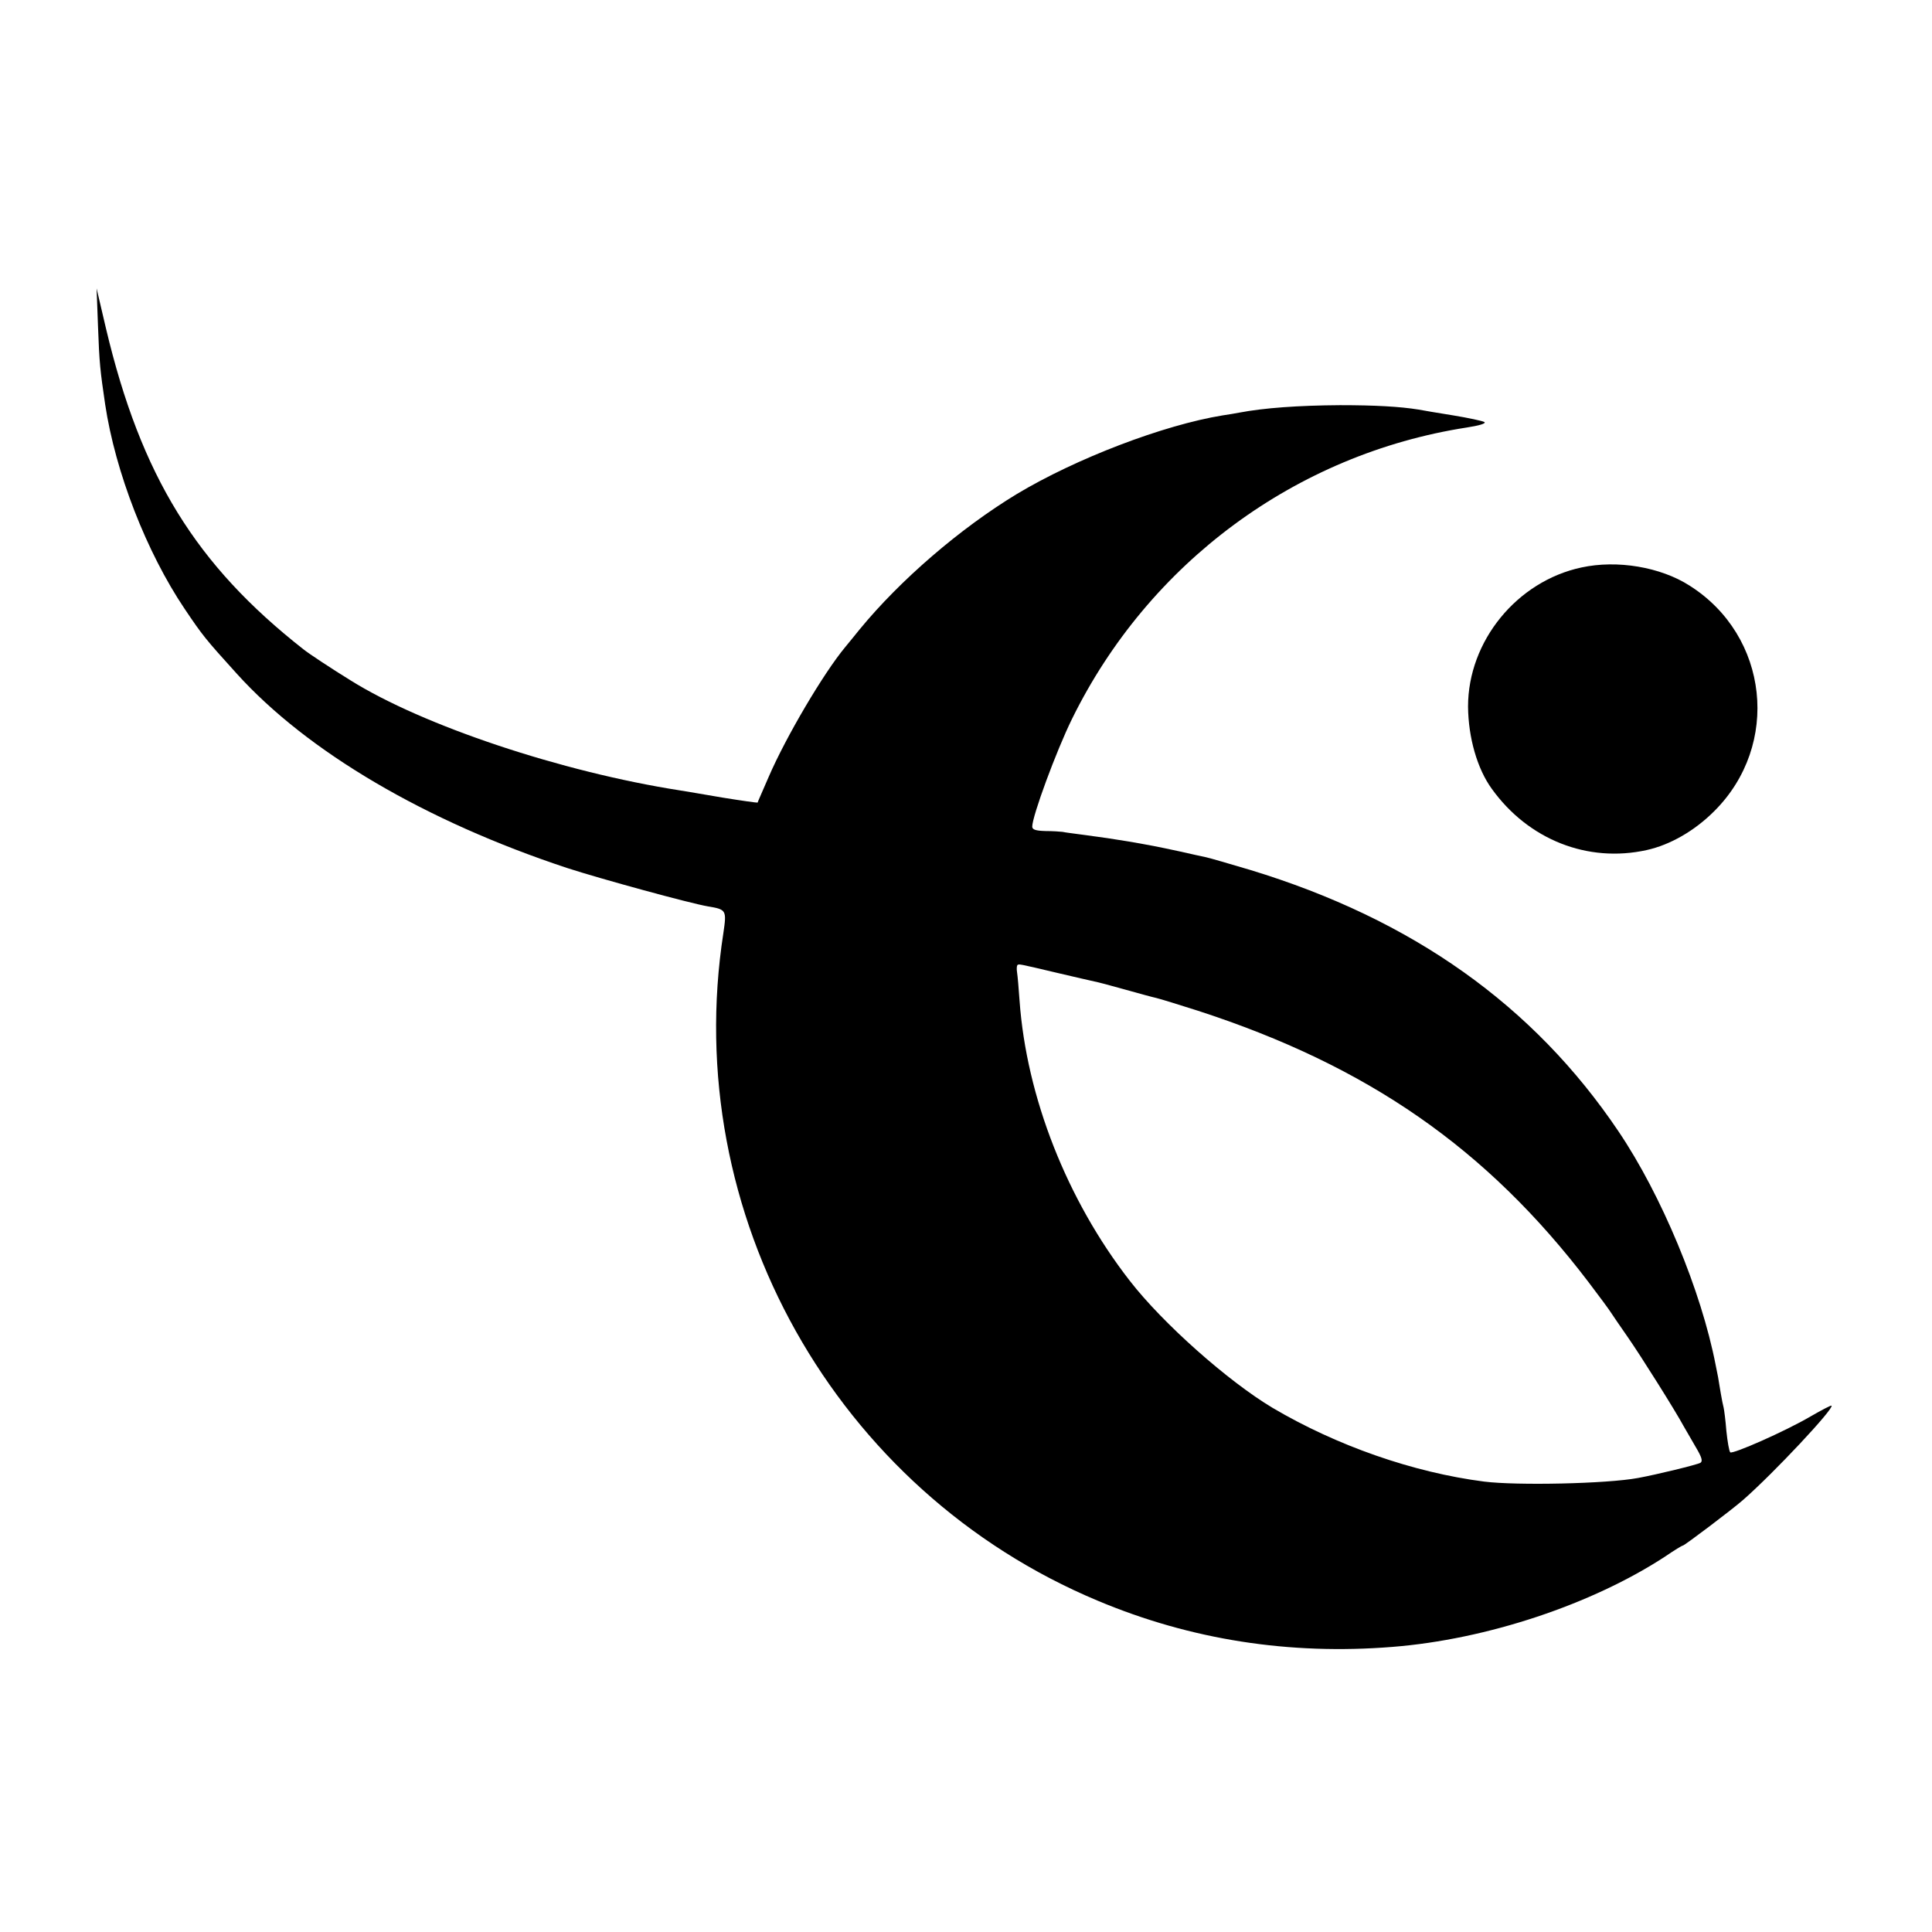
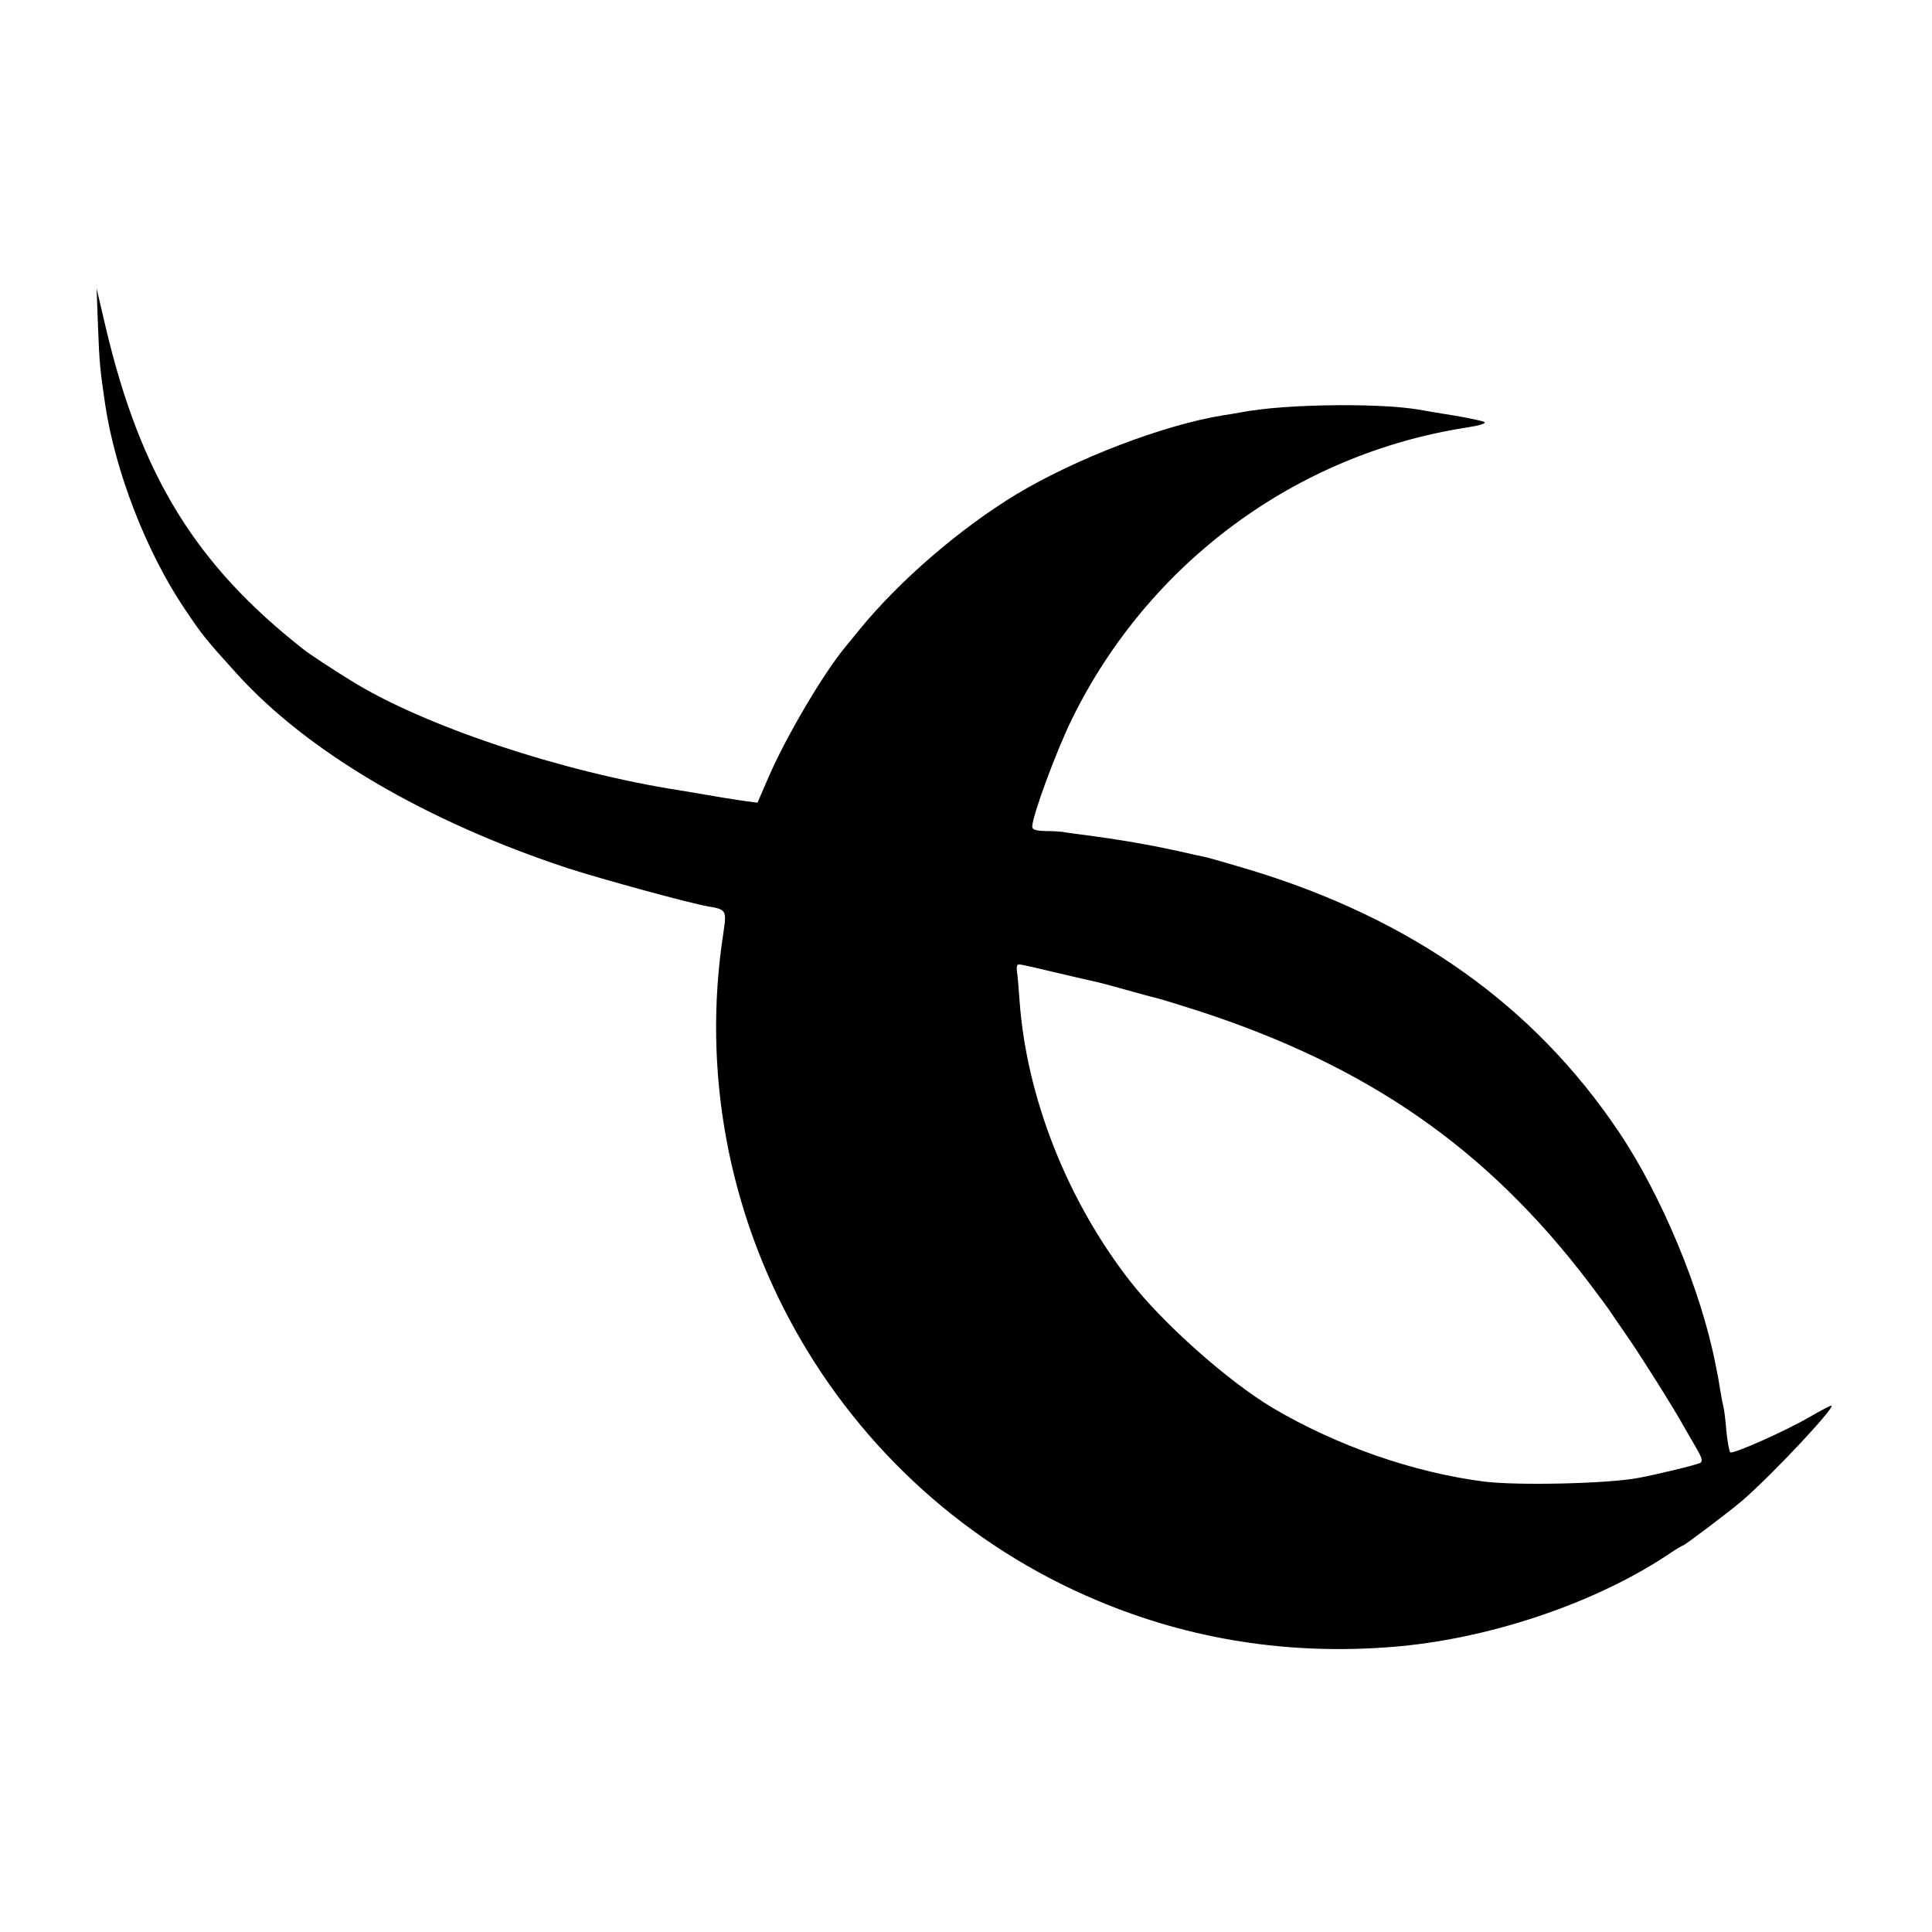
<svg xmlns="http://www.w3.org/2000/svg" version="1.0" width="933.333" height="933.333" viewBox="0 0 700 700">
  <path d="M35.5 118c.5 13.8.8 16.2 2.6 28.5 3.7 24.6 15 53.6 28.8 74.1 6.6 9.8 7.5 10.9 18.9 23.5 25.6 28.3 68.3 53.4 119.7 70.4 12 3.9 44.5 12.8 51 13.9 6.7 1.1 6.8 1.4 5.6 9.6-15.8 101.8 40.5 202.2 135.7 242 33.6 14.1 69.3 19.7 106.7 16.7 34.2-2.7 72.3-15.4 98.9-32.8 3.2-2.2 6-3.9 6.3-3.9.6 0 17.8-13 21.8-16.5 11.2-9.8 33.1-33.2 32.1-34.2-.2-.2-3.6 1.6-7.6 3.9-9.2 5.4-28.3 13.8-29.1 13-.4-.4-1-3.9-1.4-7.7-.3-3.9-.8-7.7-1-8.5-.2-.8-.7-3.1-1-5-.3-1.9-.8-4.6-1-6-.3-1.4-.7-3.4-.9-4.5-5.2-26.8-19.6-61.5-35.2-84.6-30.7-45.6-74.6-76.8-133.4-94.7-7.4-2.2-14.6-4.3-16-4.6-1.4-.3-5.6-1.2-9.5-2.1-8.8-1.9-10.5-2.2-18.5-3.6-6.8-1.1-8-1.3-17-2.5-3-.4-6.2-.8-7-1-.8-.1-3.6-.3-6.2-.3-3.5-.1-4.8-.5-4.8-1.6 0-3.8 8.7-27.4 14.4-39 27.8-56.6 81.2-96 143-105.6 4.6-.7 7.2-1.5 6.4-2-.7-.4-5.8-1.5-11.3-2.4-5.5-.9-11.1-1.8-12.5-2.1-6.8-1.1-15.8-1.6-28.5-1.6-15.2.1-27.5 1-36.5 2.7-1.4.3-4.1.7-6 1-21.5 3.5-53.1 15.6-74.6 28.5-20.6 12.5-42.2 31.1-56.9 49-2 2.5-4.4 5.4-5.3 6.5-7.8 9.4-21.4 32.4-27.7 47-2.1 4.9-4 9.1-4 9.3-.1.1-5.8-.7-12.6-1.8-6.8-1.2-13.7-2.3-15.4-2.6-43-6.7-93.3-23.5-119.5-39.9-6.5-4-15.3-9.8-17-11.2-39-30.6-58.9-62.8-71.6-116.3L35 104.5l.5 13.5zm348 234.6c6.1 1.4 11.9 2.8 13 3 1.1.2 6.1 1.5 11 2.9 5 1.4 10.1 2.8 11.5 3.1 1.3.3 8.1 2.4 15 4.6 61.6 20 104.7 49.9 141.6 98.4 3.8 5 7.5 10 8.1 11 .7 1.1 3.4 5 6.1 8.9 4.8 6.9 17.3 26.8 20.2 32.2.9 1.5 2.9 5 4.4 7.6 2.2 3.7 2.6 5.1 1.7 5.7-1.2.7-16 4.3-22.6 5.5-11.3 2.1-43.9 2.8-55.8 1.3-25.7-3.3-53.4-13-76.6-26.7-16.1-9.6-39.8-30.6-51.8-46.1-22.7-29.2-37.4-66.5-39.9-101.5-.3-4.4-.7-9-.9-10.2-.2-1.2-.1-2.3.1-2.6.6-.5.1-.6 14.9 2.9z" />
-   <path d="M573 205.6c-23.4 5-41.1 26.7-41.1 50.4.1 11.2 3.3 22.5 8.6 29.8 13.3 18.5 34.8 26.9 56.1 22.2 8.6-1.9 17.4-7 24.5-14.1 24.1-24 19.8-63.5-8.9-81.7-10.6-6.8-26.3-9.4-39.2-6.6z" />
</svg>